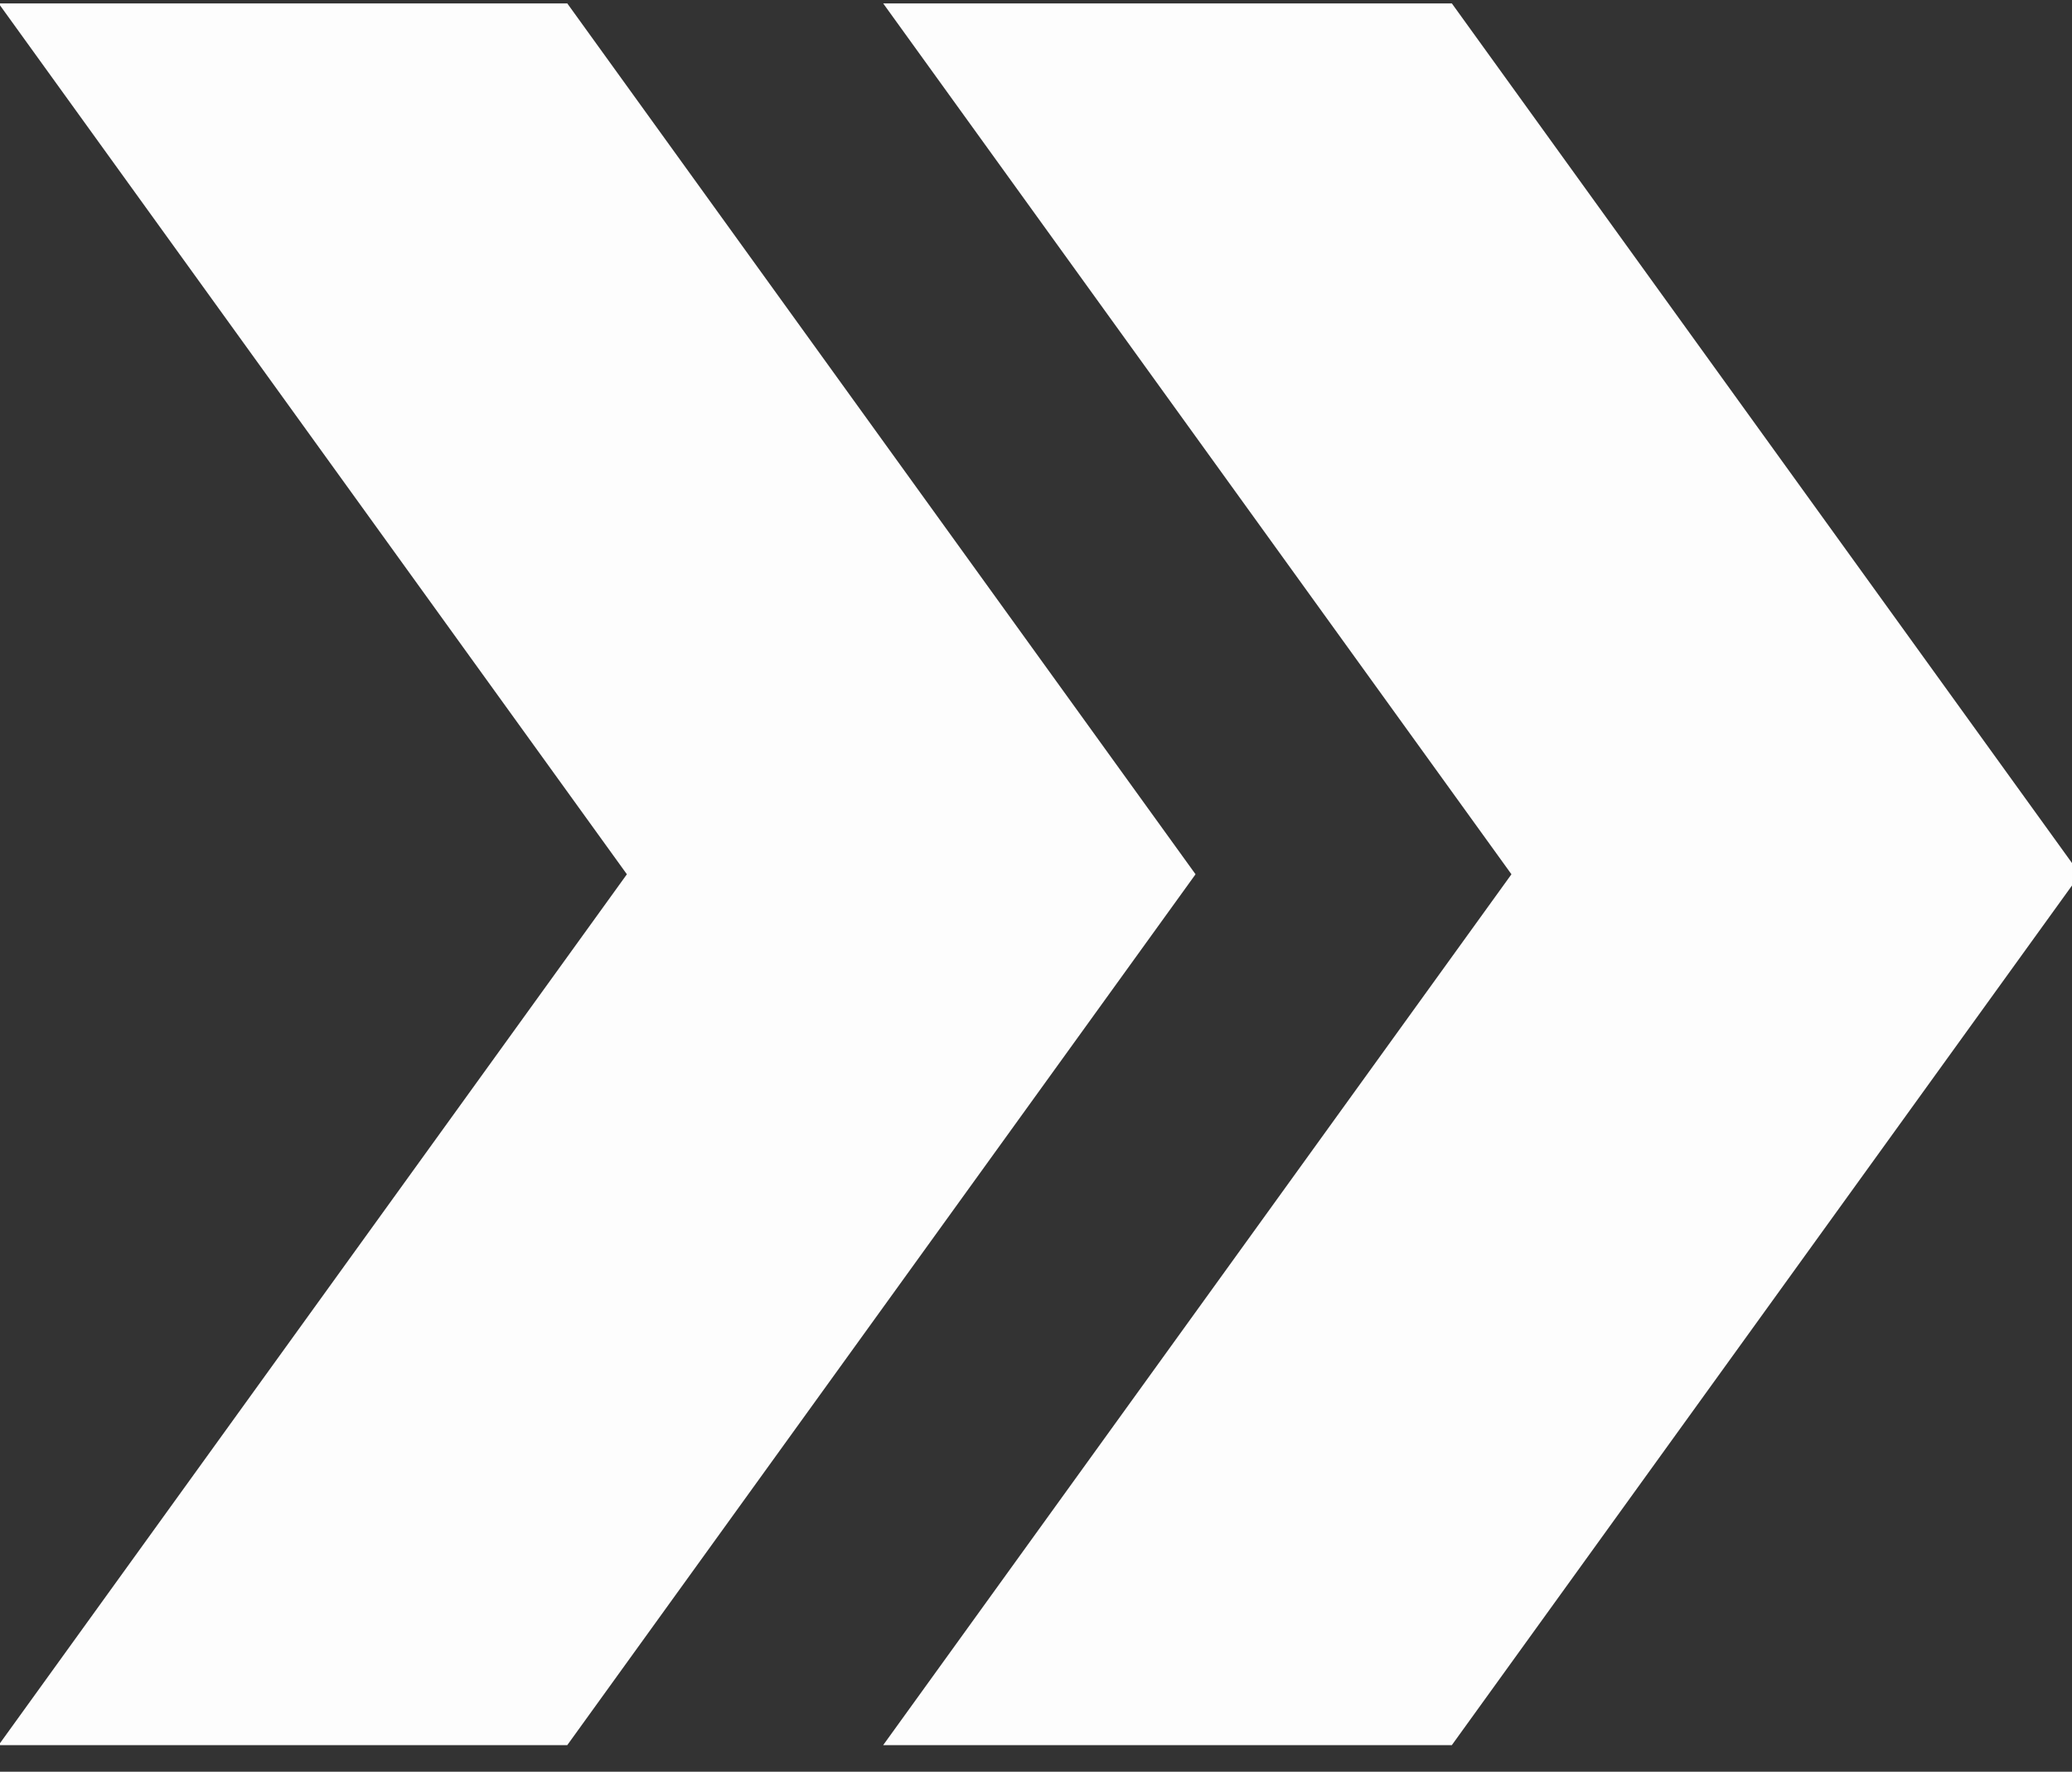
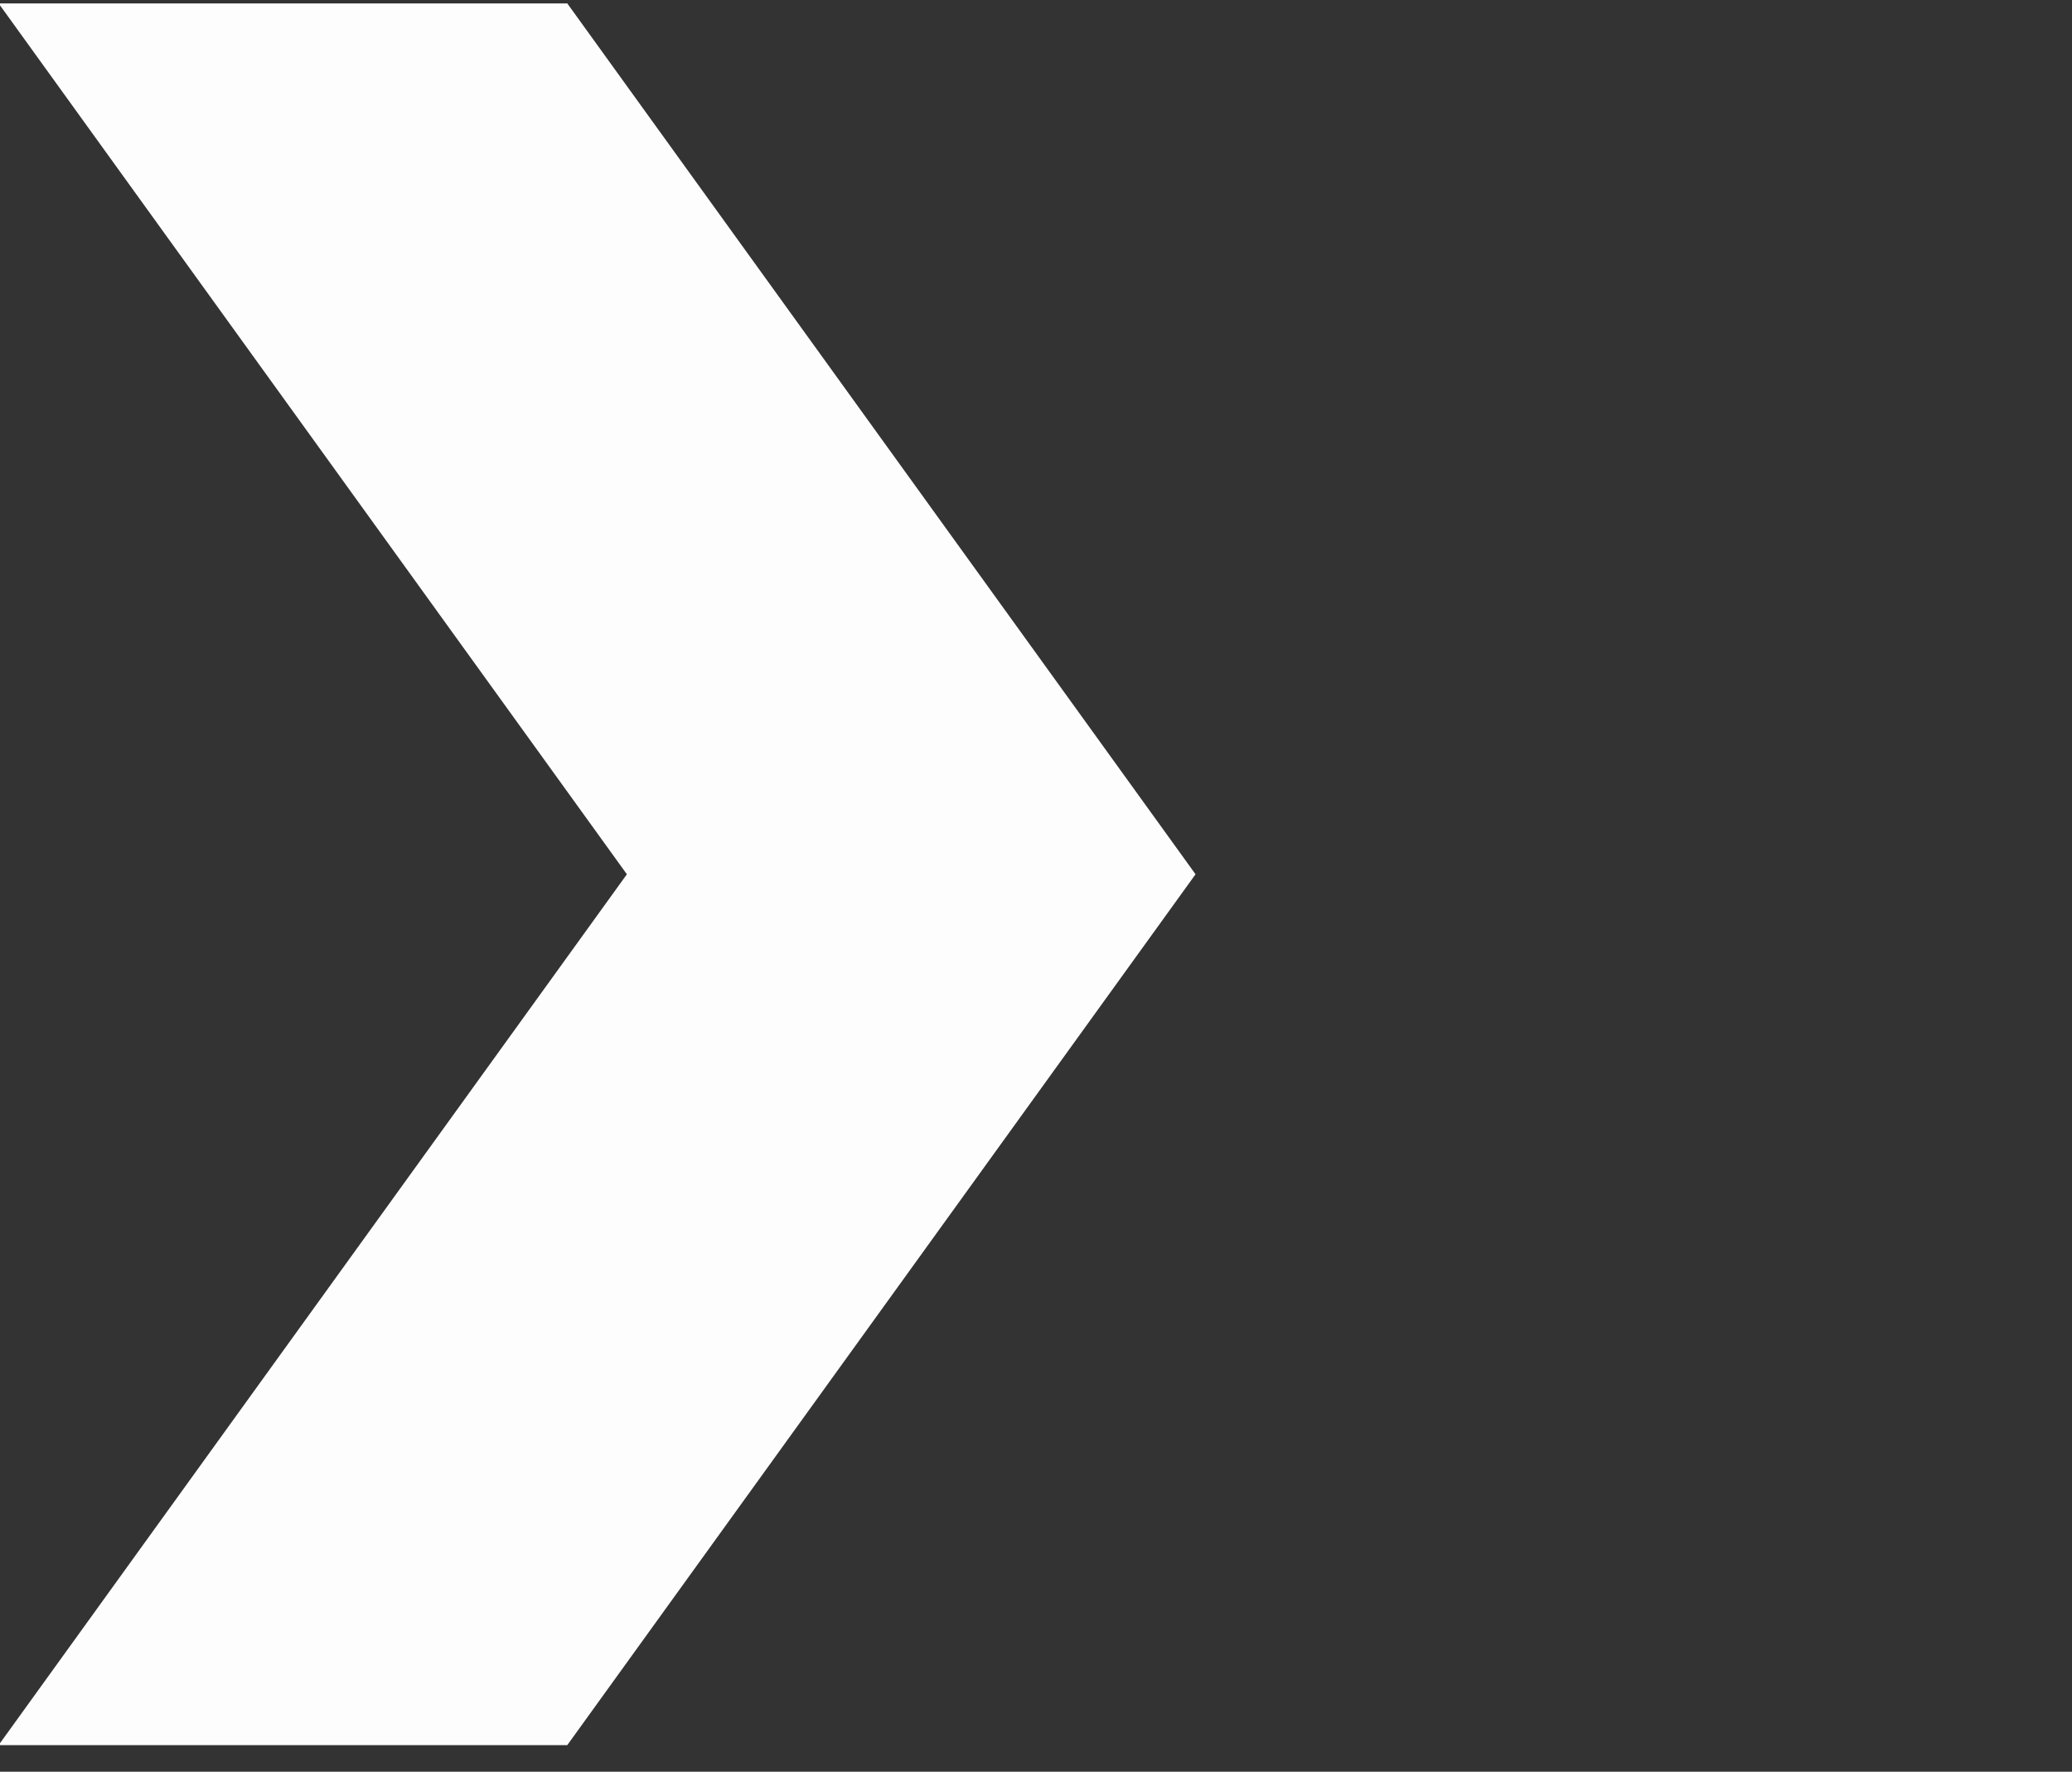
<svg xmlns="http://www.w3.org/2000/svg" width="69" height="59" viewBox="0 0 69 59" fill="none">
  <rect x="0" y="0" width="69" height="59" fill="#333333" stroke="none" />
  <g clip-path="url(#clip0_149_3448)">
-     <path d="M48.228 -0.053L29.291 -0.053L50.333 29.114L29.291 58.28H48.228L69.27 29.114L48.228 -0.053Z" fill="#FDFDFD" />
    <path d="M18.771 -0.053L-0.166 -0.053L20.876 29.114L-0.166 58.28H18.771L39.813 29.114L18.771 -0.053Z" fill="#FDFDFD" />
  </g>
  <defs>
    <clipPath id="clip0_149_3448">
      <rect width="69" height="58" fill="white" transform="translate(0 0.114)" />
    </clipPath>
  </defs>
</svg>